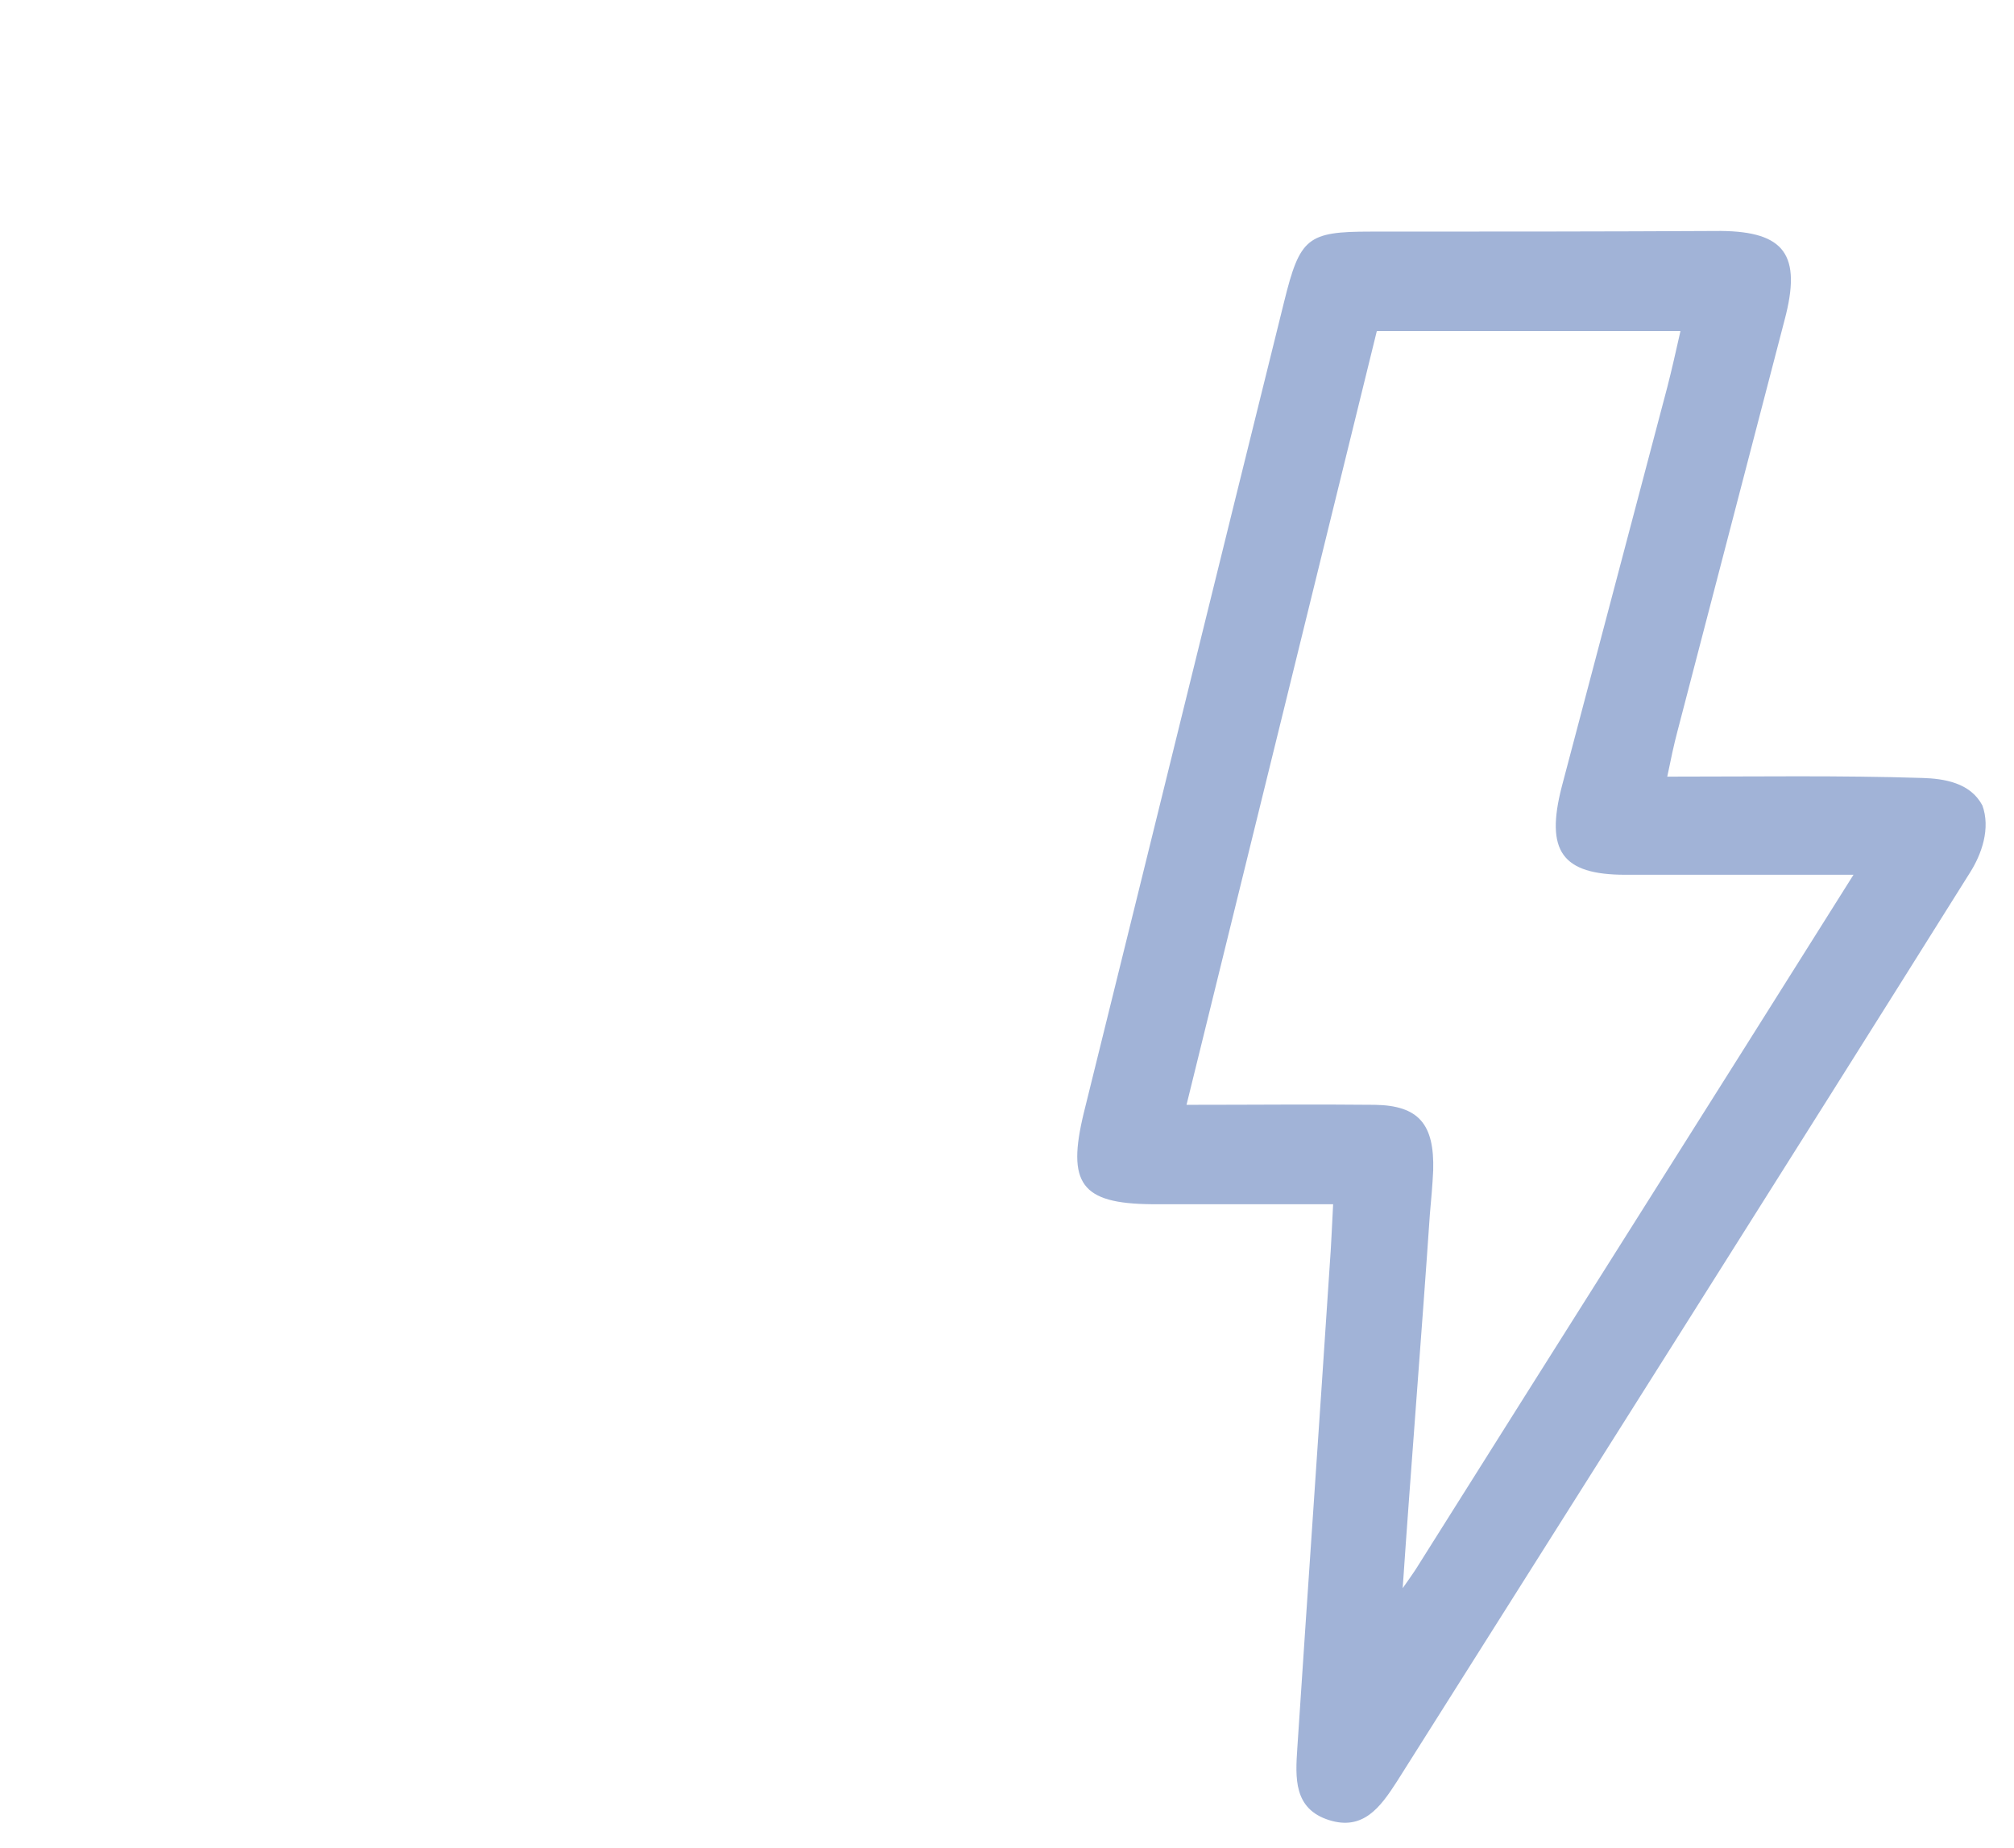
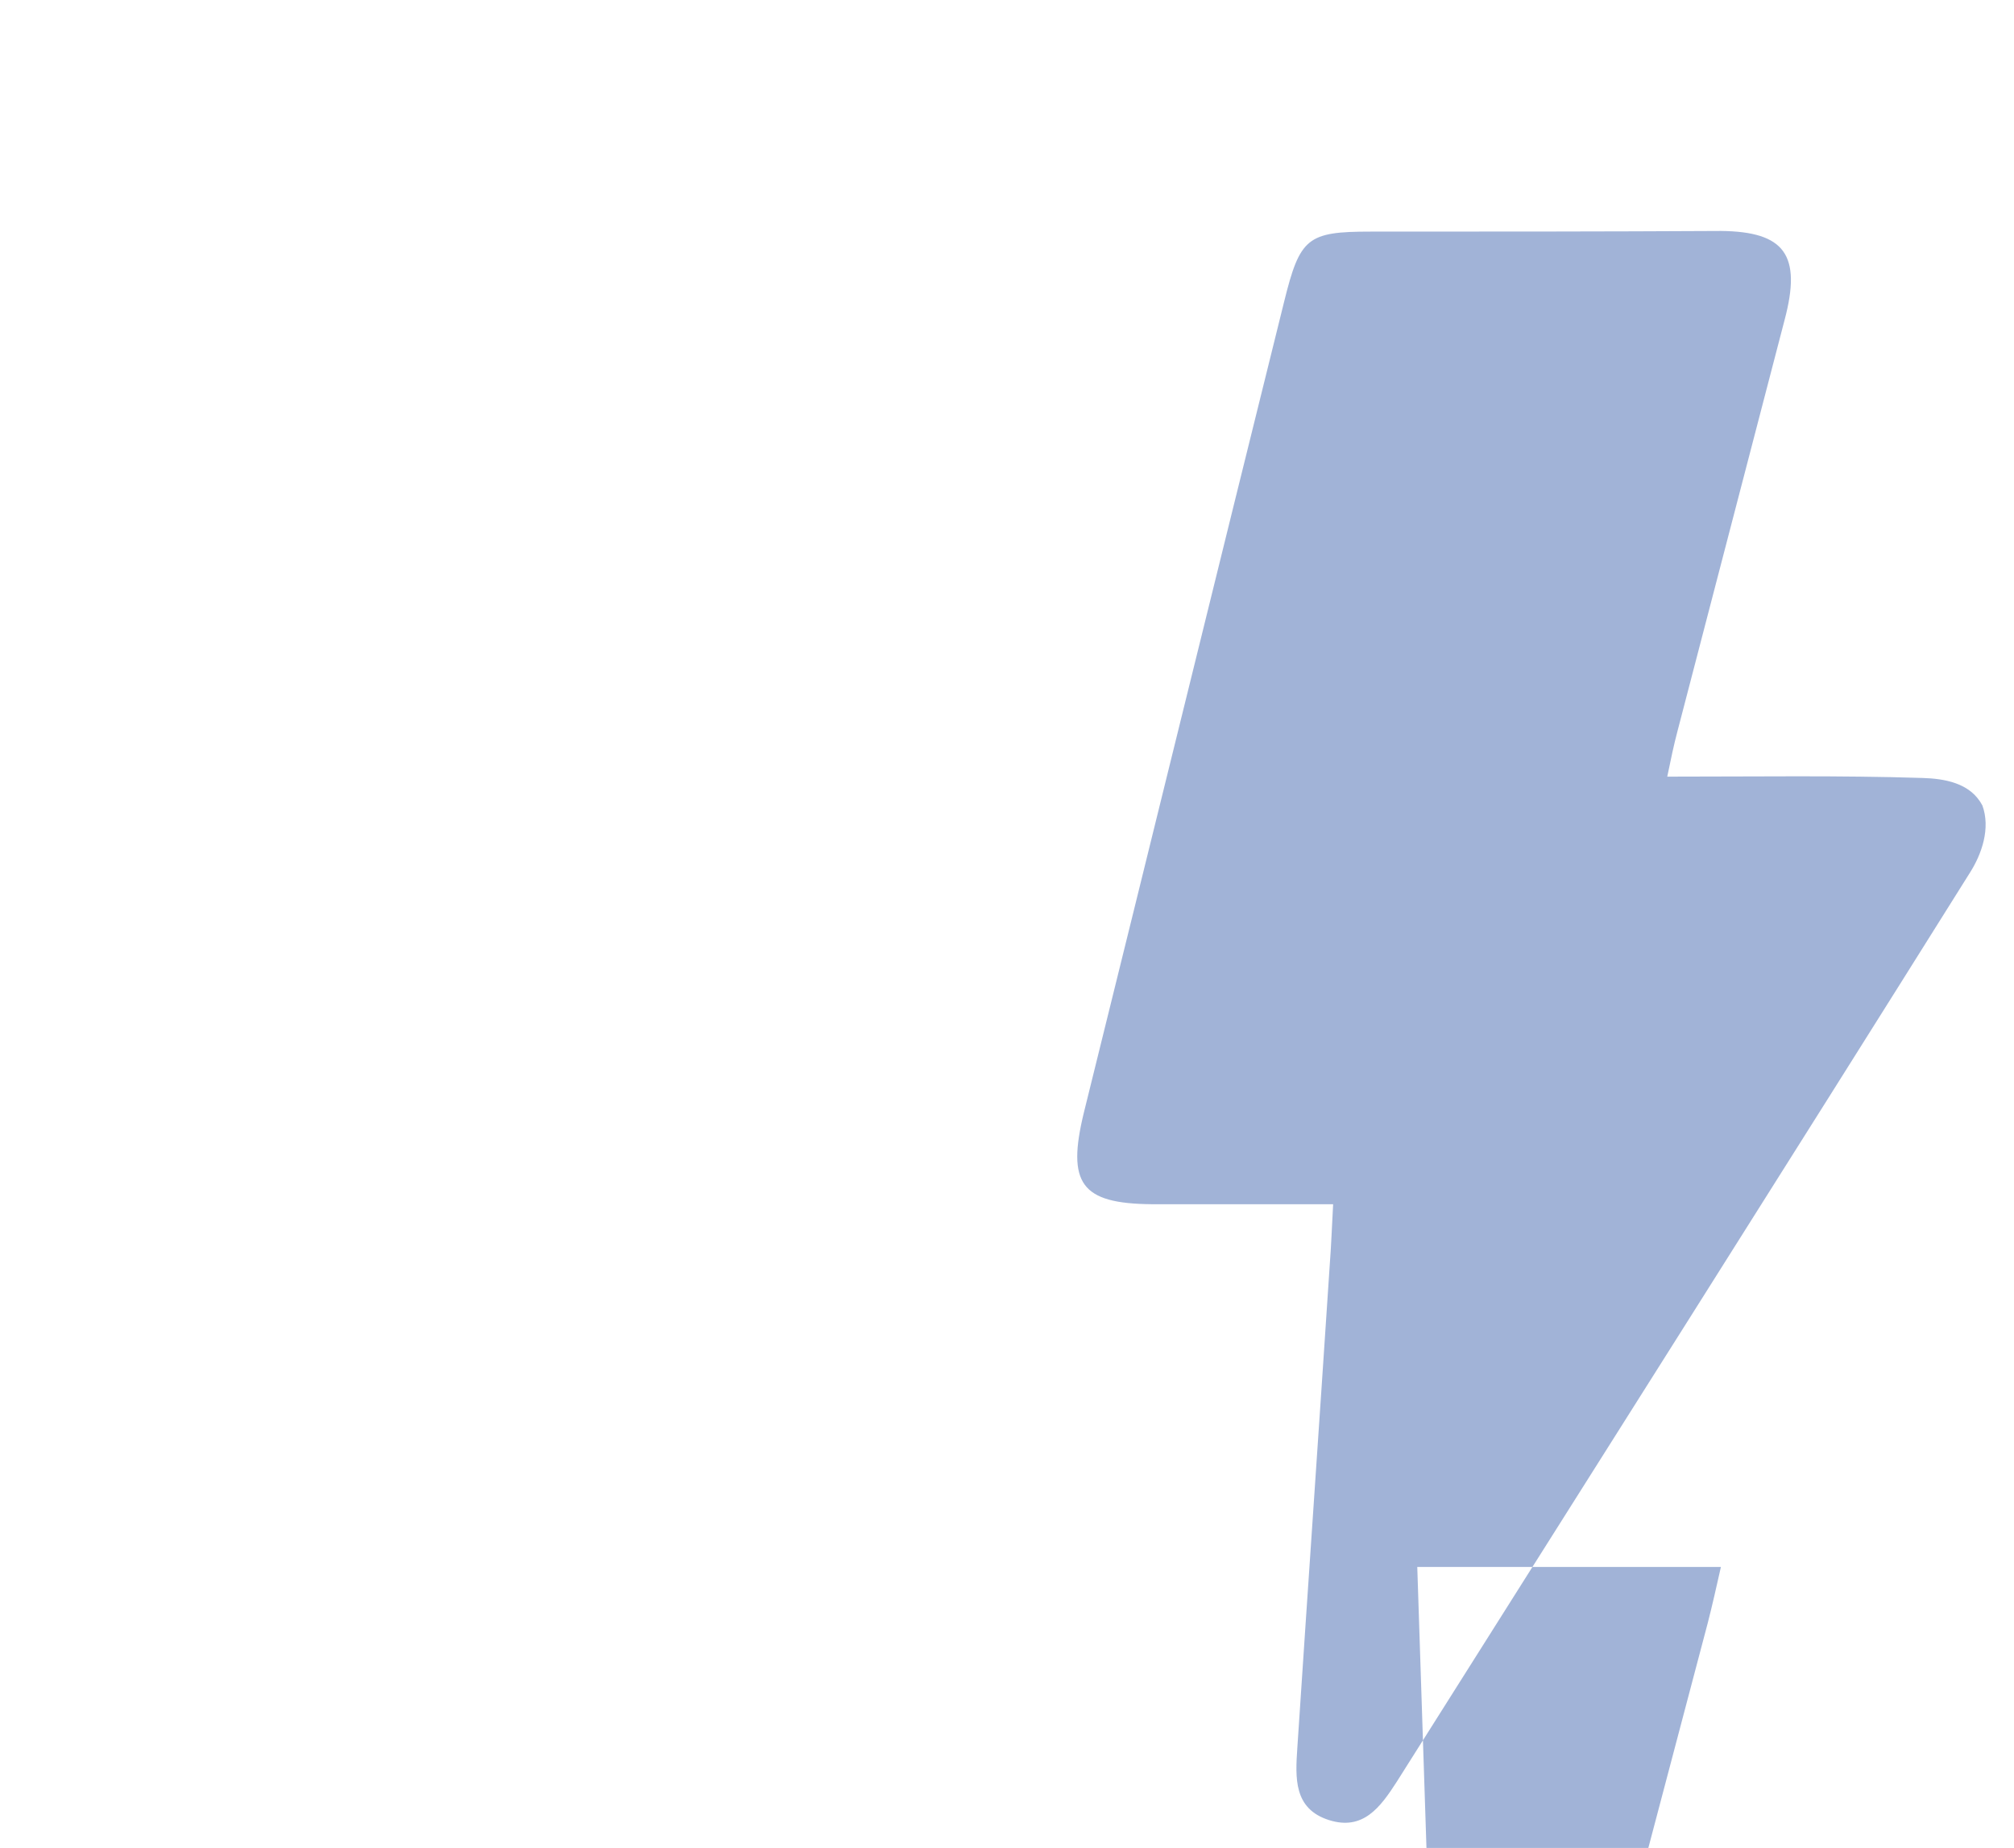
<svg xmlns="http://www.w3.org/2000/svg" width="558" height="512" viewBox="0 0 558 512">
-   <path d="M549.18 223.08c-3.31-6.25-10.65-7.35-16.53-7.53-22.96-.73-45.92-.37-70.72-.37 1.1-5.33 1.84-8.82 2.76-12.31 9.92-38.03 19.84-76.23 29.76-114.26 4.78-18 0-24.43-17.63-24.62-32.15.18-64.66.18-96.99.18-17.63 0-19.66 1.65-24.06 19.47-18.55 74.76-36.92 149.71-55.48 224.66-4.78 19.66-.73 25.17 18.74 25.35h50.33c-.37 6.8-.55 11.76-.92 16.53-2.94 44.64-6.06 89.46-9 134.1-.55 8.27-1.1 16.9 8.82 20.02 9.37 2.94 14.14-3.49 18.74-10.65 53.09-84.13 106.18-167.9 158.9-252.03 3.12-4.96 5.69-12.12 3.31-18.55ZM392.67 434.15c-.92 1.47-3.12 4.59-4.04 5.88 2.2-32.33 5.33-71.27 7.53-103.61.37-4.04.73-8.08.92-12.12.37-12.86-4.04-18-16.17-18.19-16.72-.18-33.43 0-52.17 0 17.82-72.38 35.27-143.28 52.72-214.37h84.13c-1.29 5.69-2.39 10.65-3.67 15.61-9.74 36.92-19.47 73.66-29.21 110.59-4.59 17.82 0 24.43 17.63 24.43h63.19c-40.96 65.21-81.01 128.4-120.87 191.78Z" fill="rgba(68,104,177,.5)" stroke-width="0" />
+   <path d="M549.18 223.08c-3.31-6.25-10.65-7.35-16.53-7.53-22.96-.73-45.92-.37-70.72-.37 1.1-5.33 1.84-8.82 2.76-12.31 9.92-38.03 19.84-76.23 29.76-114.26 4.78-18 0-24.43-17.63-24.62-32.15.18-64.66.18-96.99.18-17.63 0-19.66 1.65-24.06 19.47-18.55 74.76-36.92 149.71-55.48 224.66-4.78 19.66-.73 25.17 18.74 25.35h50.33c-.37 6.8-.55 11.76-.92 16.53-2.94 44.64-6.06 89.46-9 134.1-.55 8.27-1.1 16.9 8.82 20.02 9.37 2.94 14.14-3.49 18.74-10.65 53.09-84.13 106.18-167.9 158.9-252.03 3.12-4.96 5.69-12.12 3.31-18.55ZM392.67 434.15h84.13c-1.29 5.69-2.39 10.65-3.67 15.61-9.74 36.92-19.47 73.66-29.21 110.59-4.59 17.82 0 24.43 17.63 24.43h63.19c-40.96 65.21-81.01 128.4-120.87 191.78Z" fill="rgba(68,104,177,.5)" stroke-width="0" />
</svg>